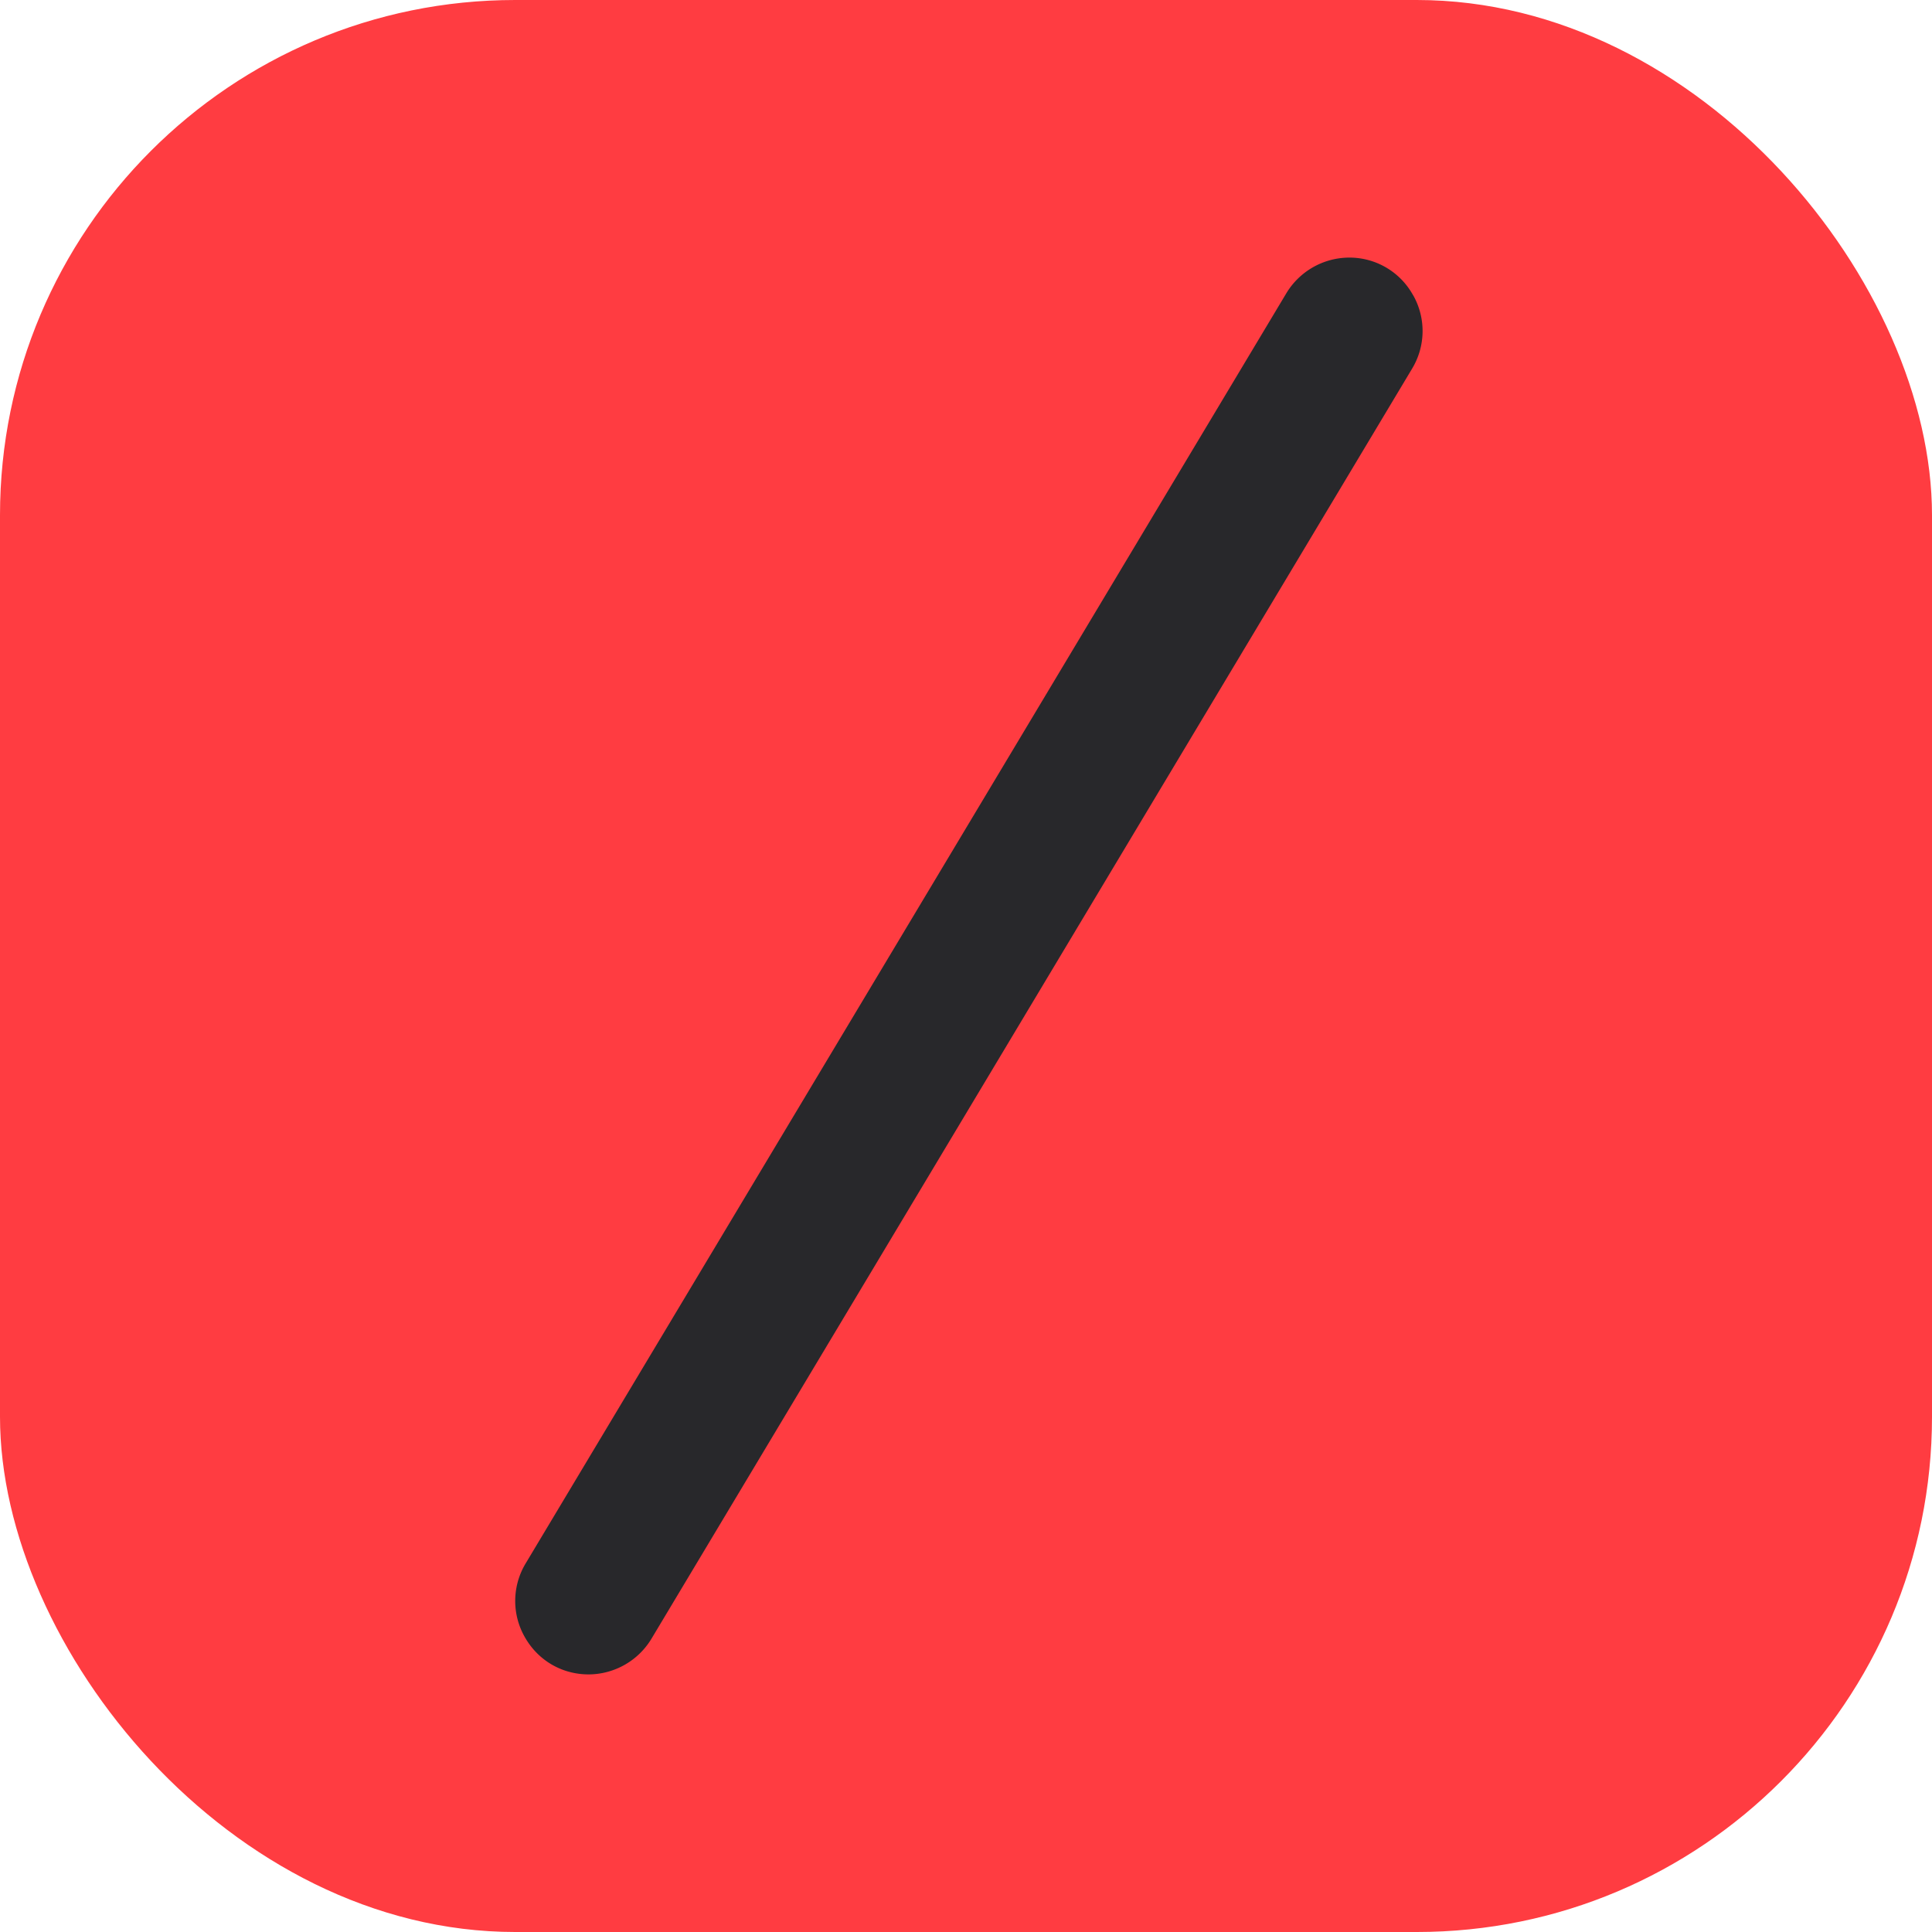
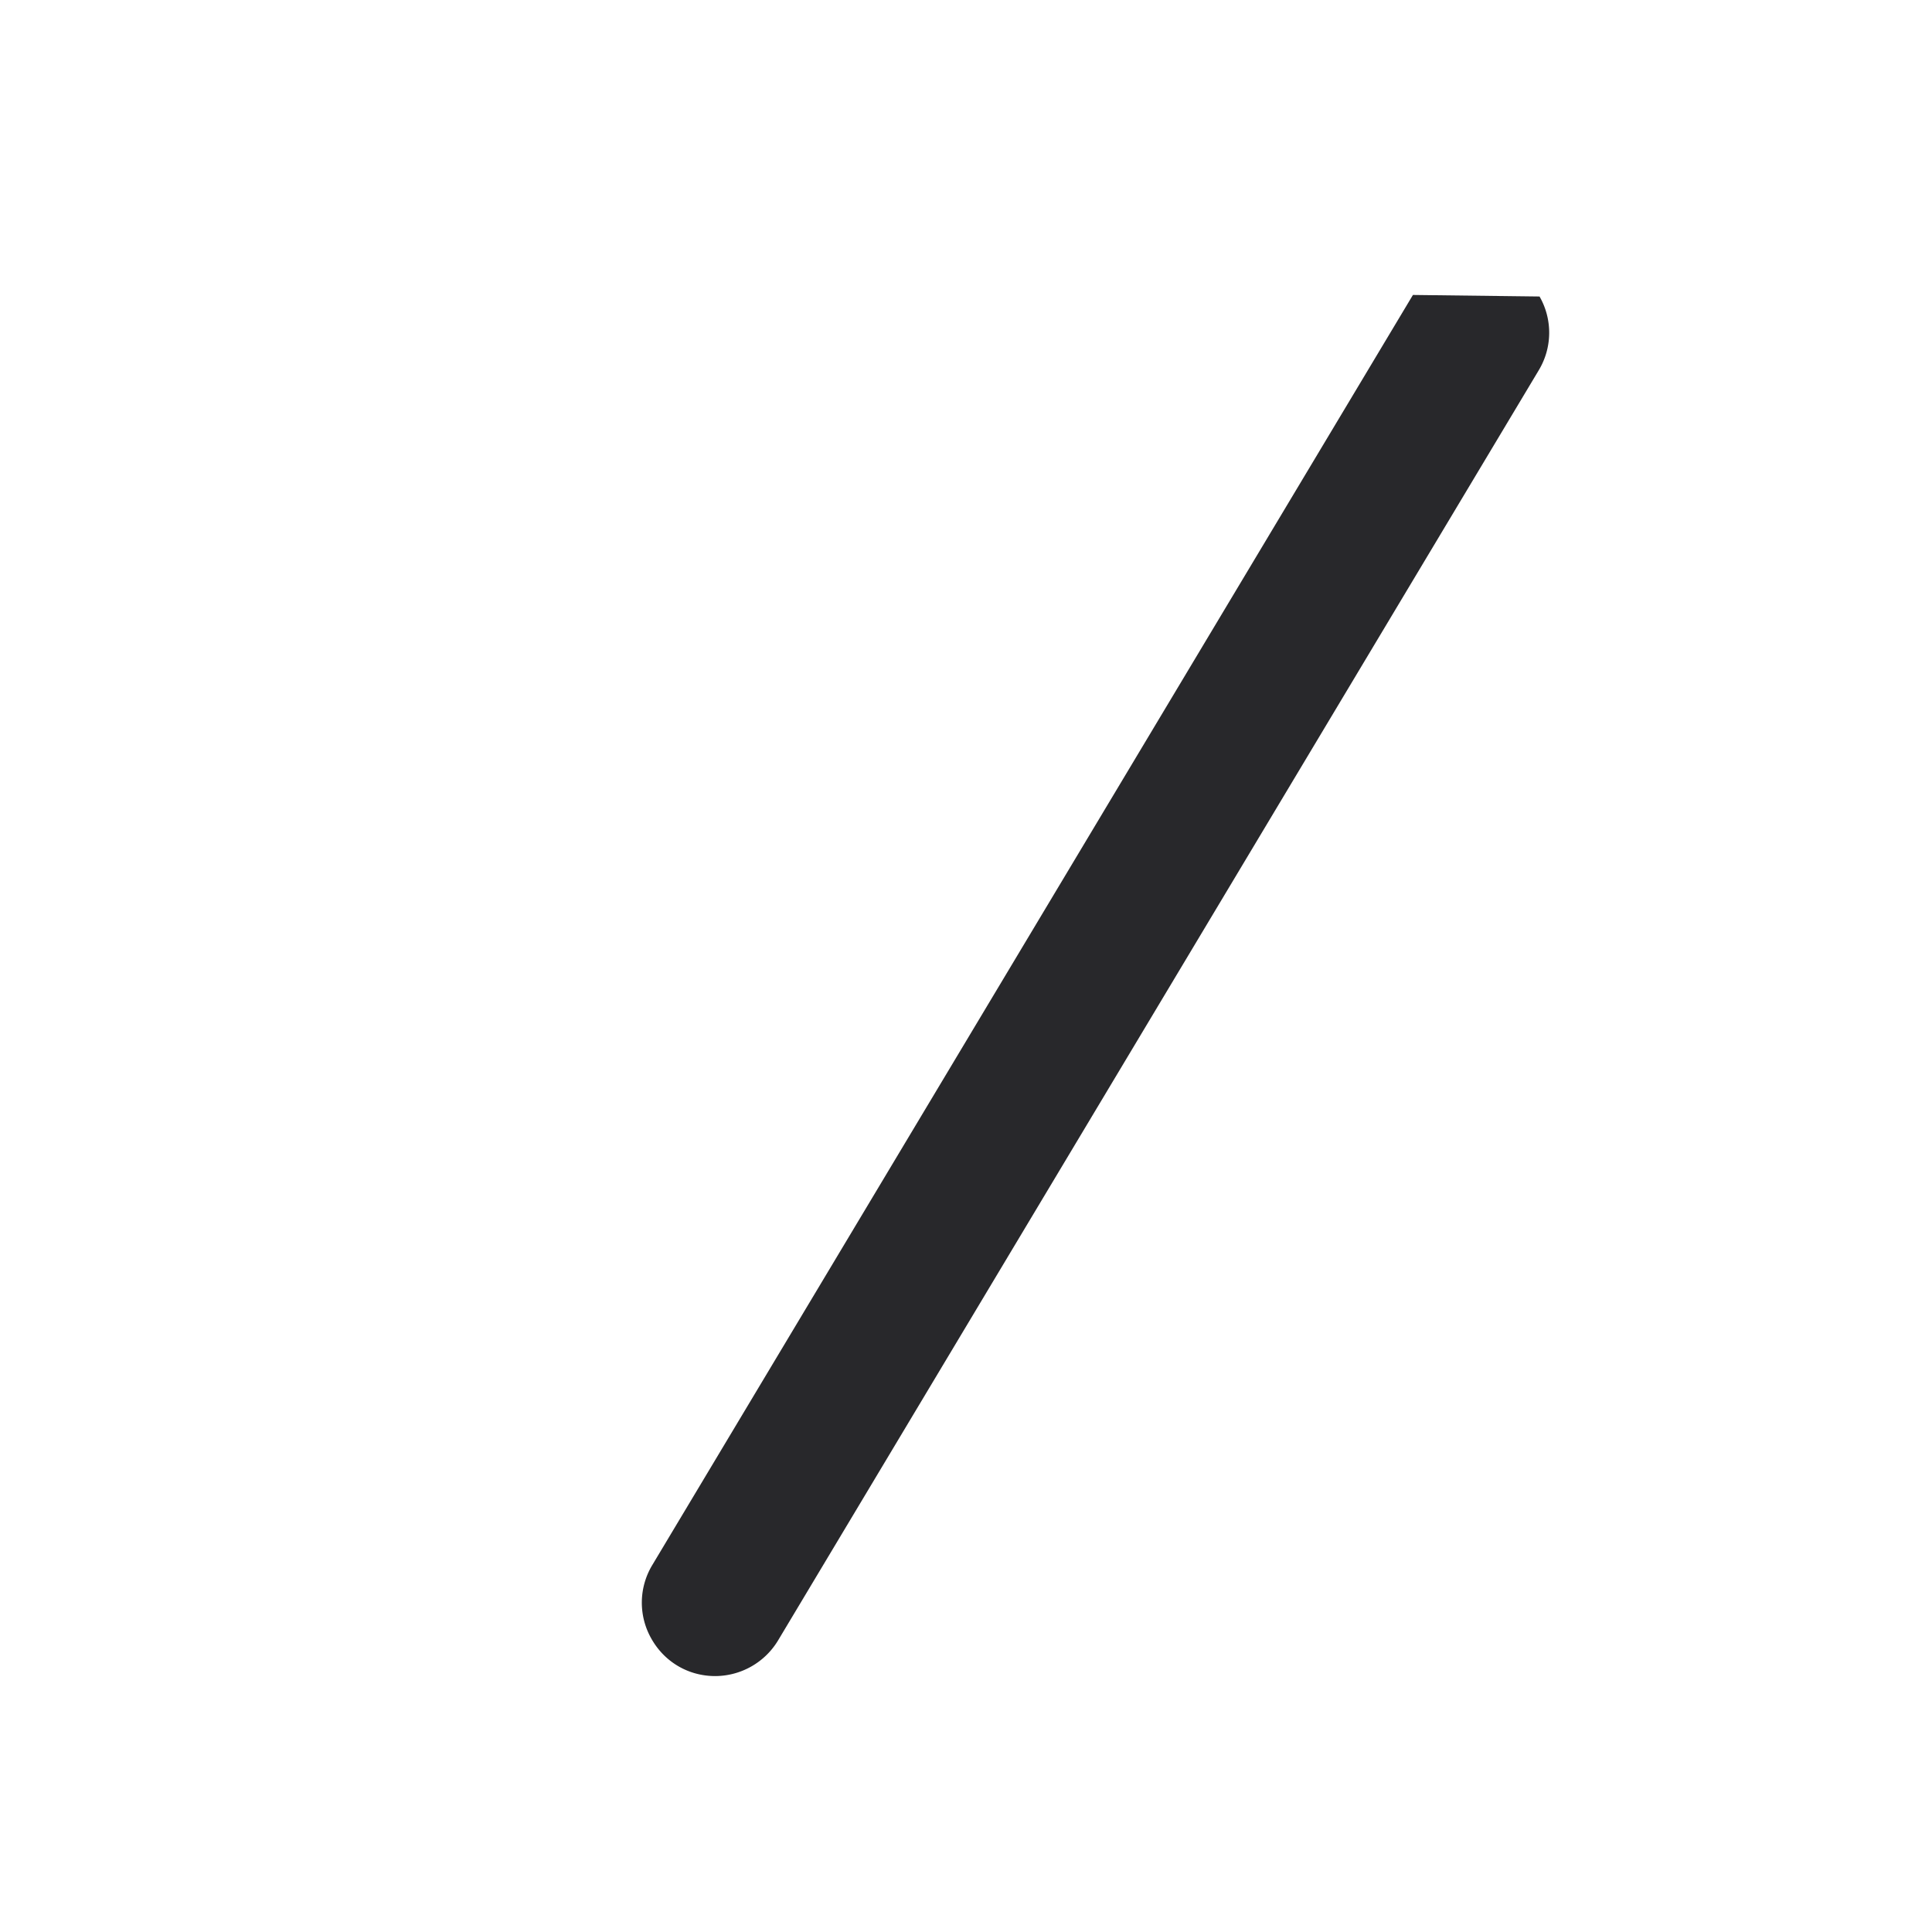
<svg xmlns="http://www.w3.org/2000/svg" viewBox="0 0 15 15" class="file-type-icon" id="icon-file-html">
-   <rect fill="#FF3C41" width="15" height="15" rx="4" />
-   <path d="M10.97 2.29a.563.563 0 0 0-.495-.29.572.572 0 0 0-.488.277l-5.905 9.86a.565.565 0 0 0-.007.574c.102.18.287.289.495.289a.572.572 0 0 0 .488-.277l5.905-9.86a.565.565 0 0 0 .007-.574" fill="#28282B" />
+   <path d="M10.97 2.29l-5.905 9.86a.565.565 0 0 0-.007.574c.102.18.287.289.495.289a.572.572 0 0 0 .488-.277l5.905-9.86a.565.565 0 0 0 .007-.574" fill="#28282B" />
</svg>